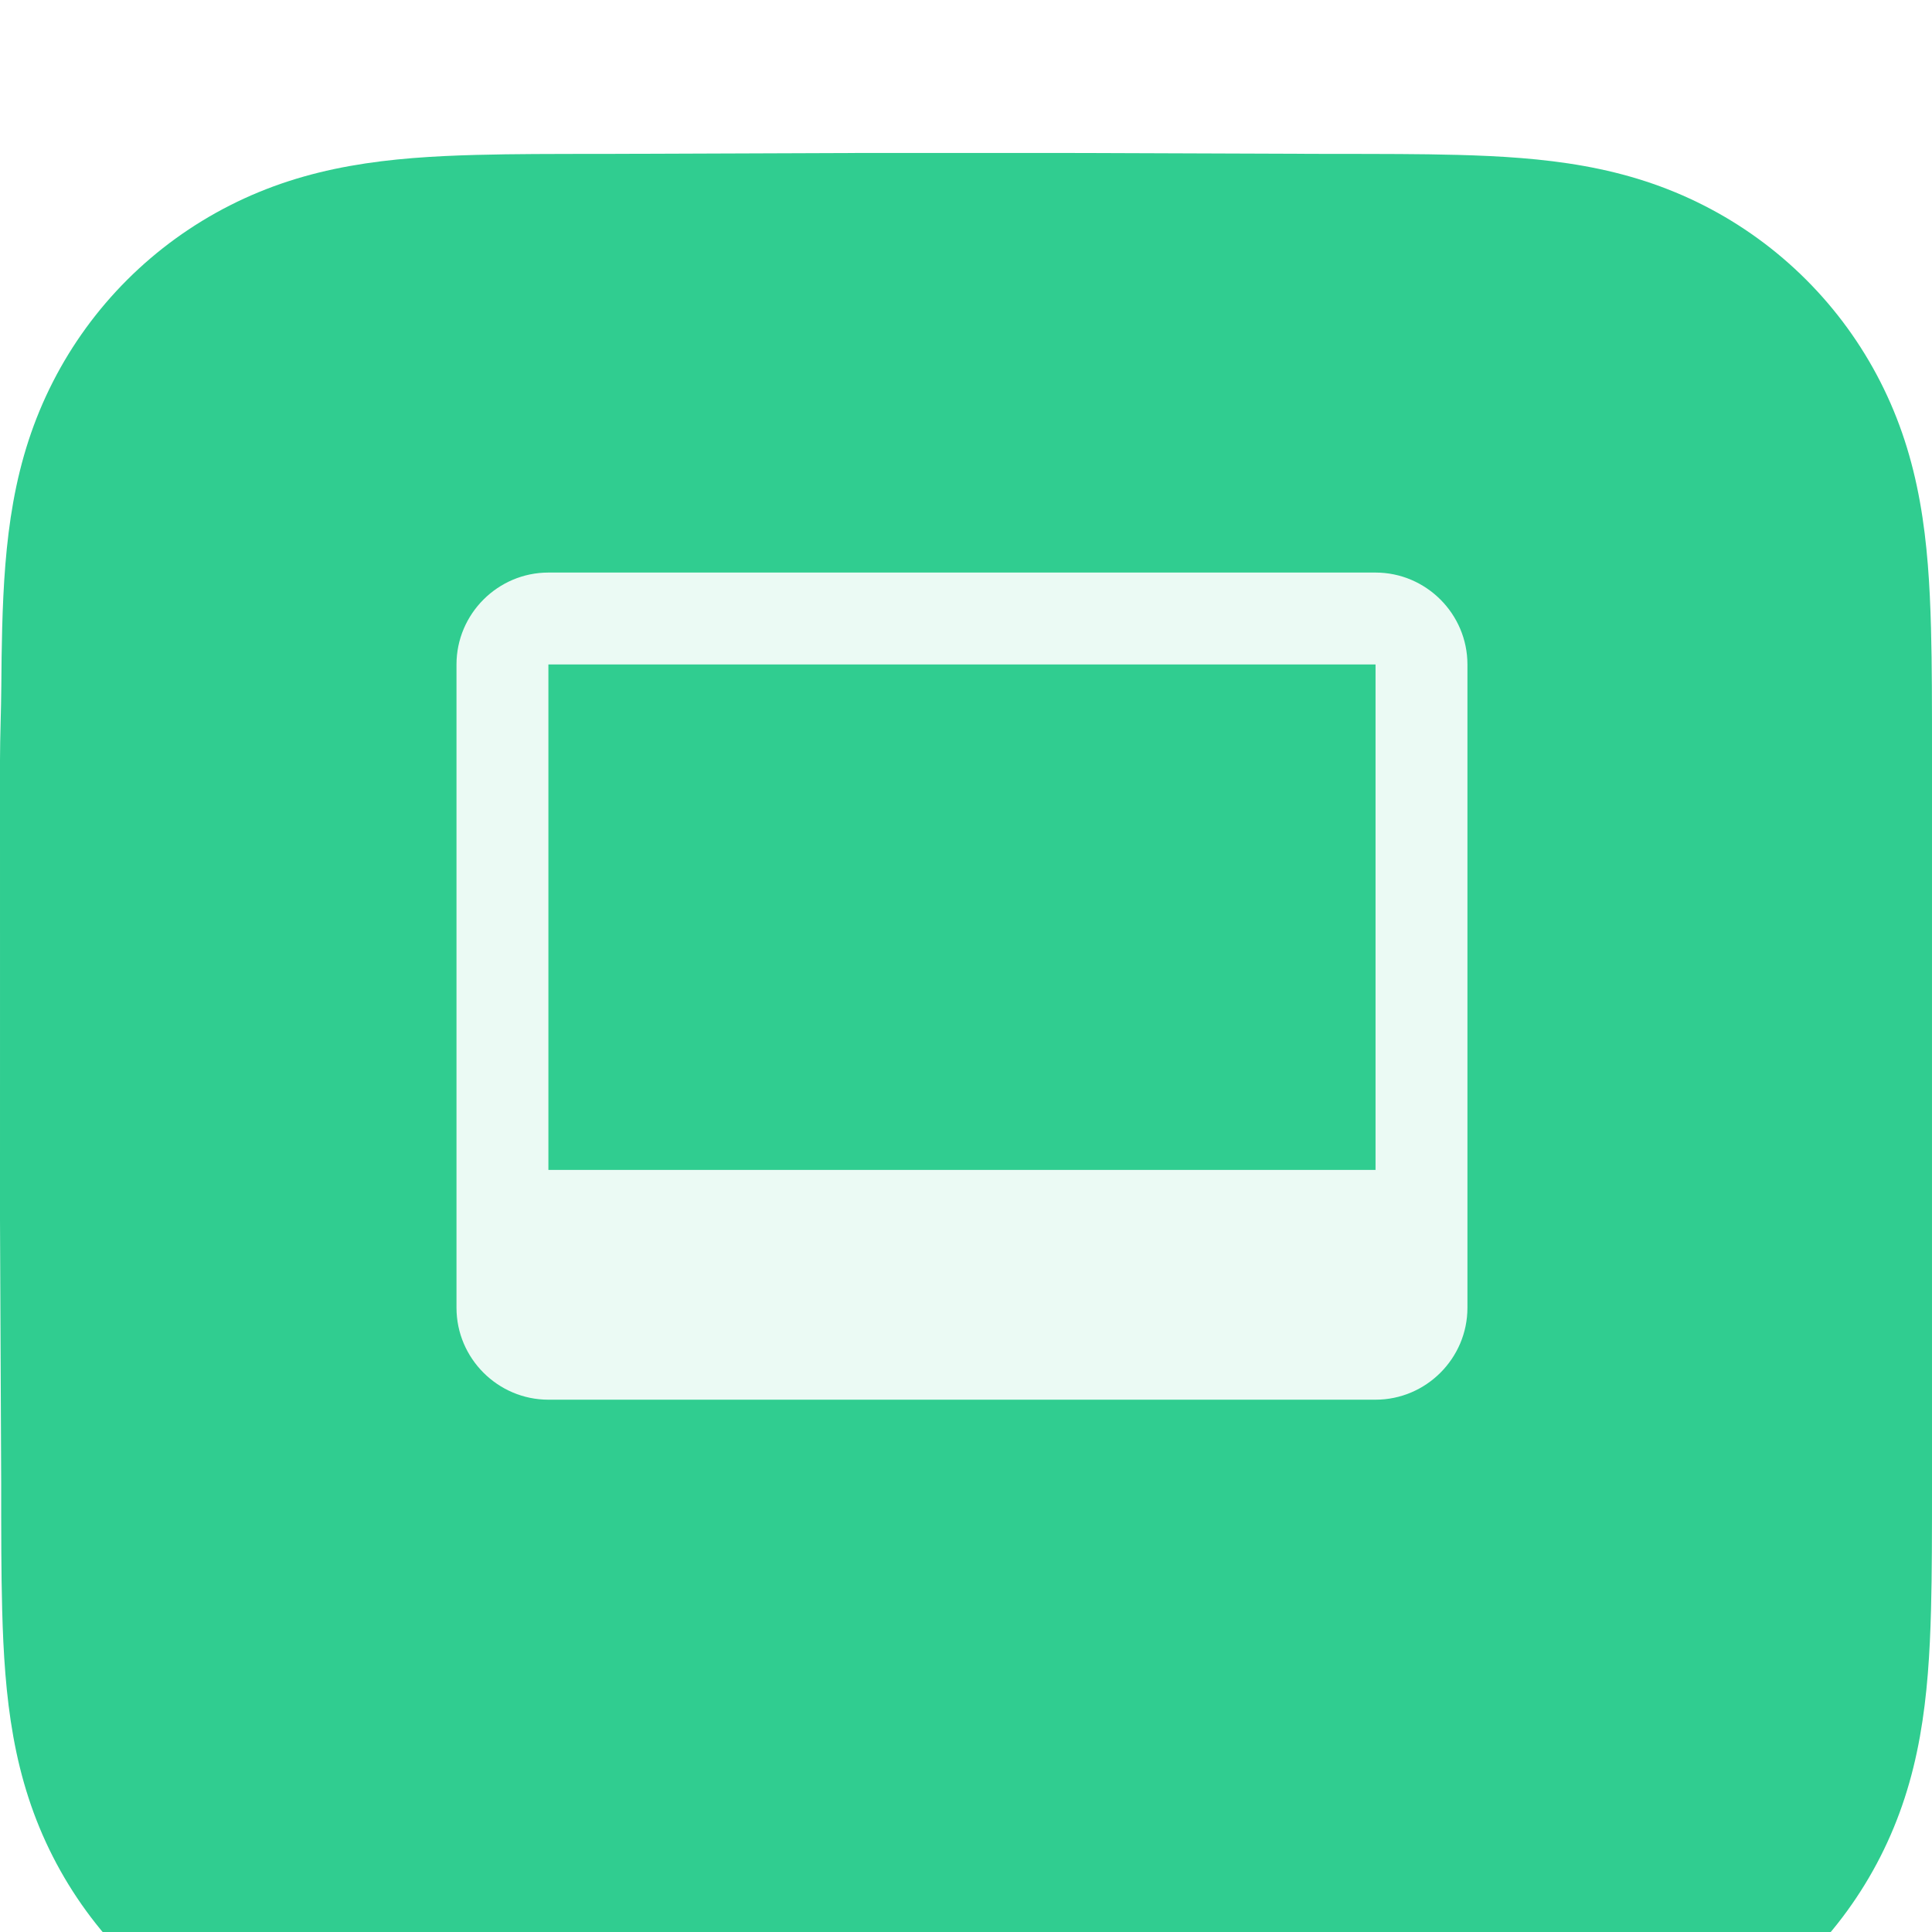
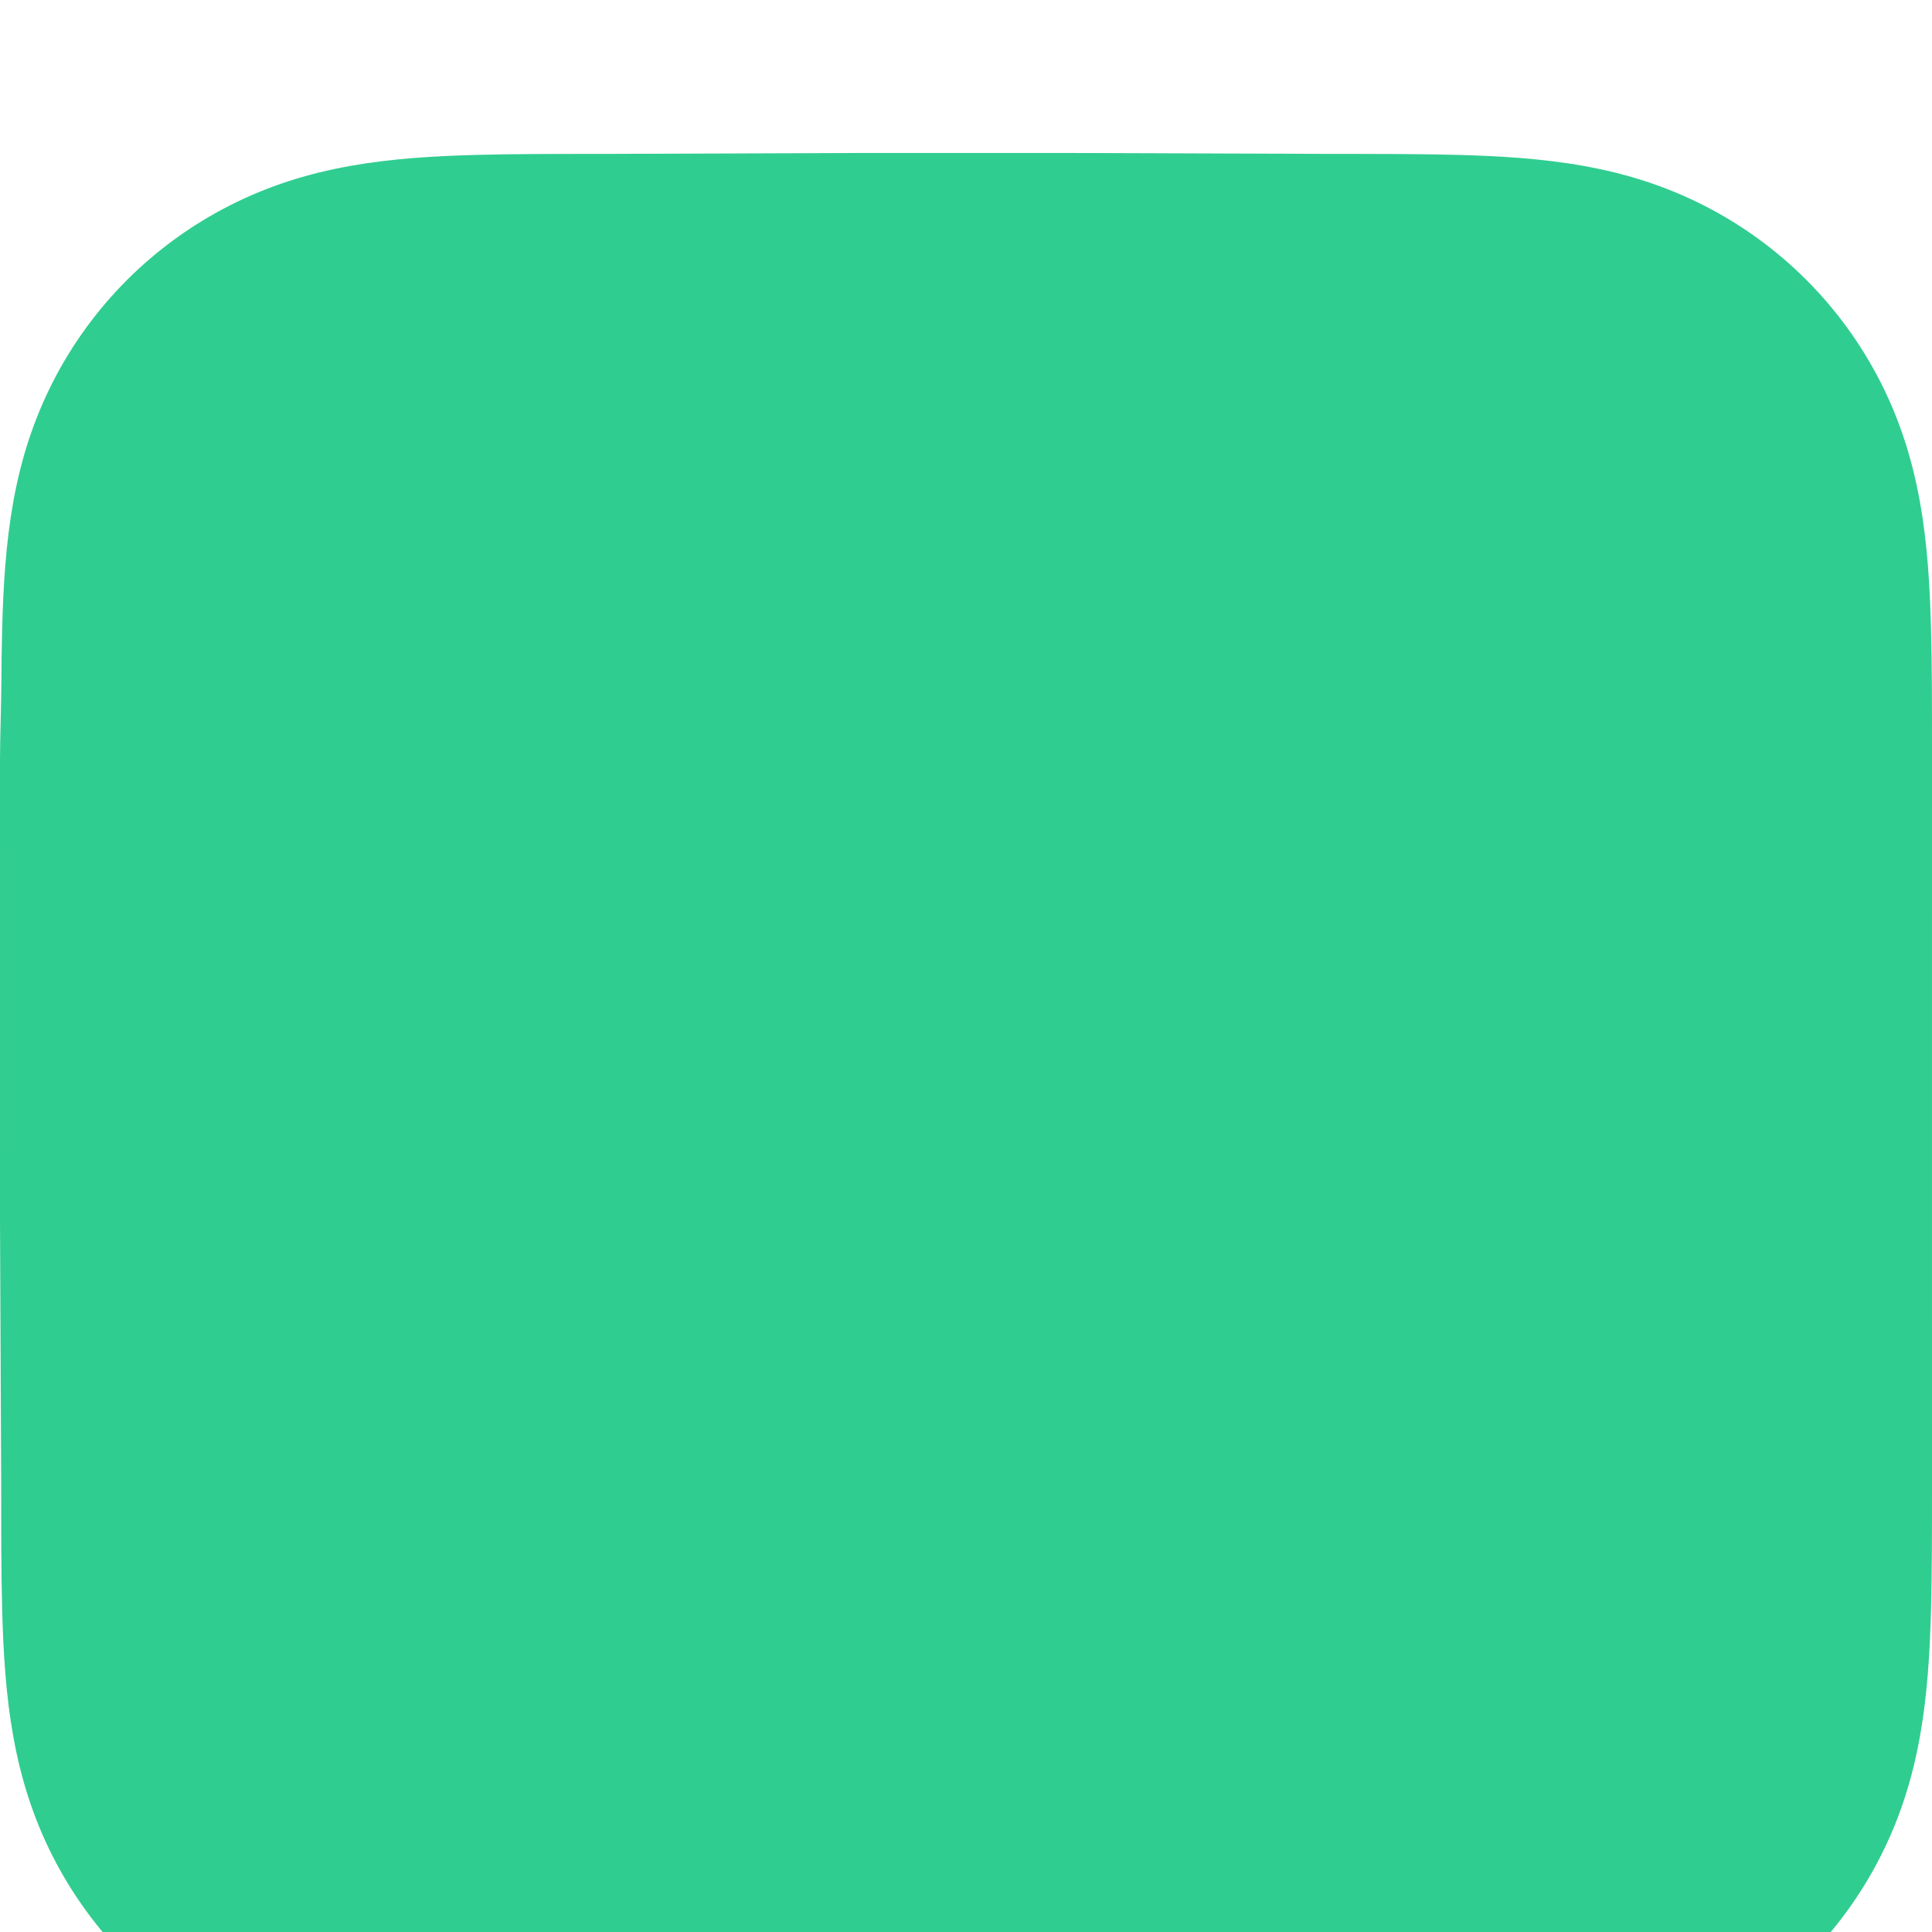
<svg xmlns="http://www.w3.org/2000/svg" width="240" height="240" viewBox="0 0 240 240" fill="none">
  <g filter="url(#filter0_ii_1258_2988)">
    <path fill-rule="evenodd" clip-rule="evenodd" d="M240 74.746C240 71.897 240.001 69.047 239.984 66.198C239.969 63.797 239.942 61.398 239.876 58.999C239.736 53.77 239.427 48.496 238.497 43.325C237.554 38.08 236.014 33.198 233.587 28.432C231.201 23.748 228.084 19.461 224.365 15.745C220.647 12.029 216.36 8.914 211.673 6.529C206.903 4.102 202.016 2.562 196.764 1.619C191.593 0.691 186.318 0.383 181.089 0.242C178.688 0.177 176.287 0.149 173.886 0.135C171.035 0.117 168.184 0.119 165.333 0.119L132.232 0H107.475L74.96 0.119C72.103 0.119 69.247 0.117 66.39 0.135C63.984 0.149 61.579 0.177 59.173 0.242C53.932 0.383 48.645 0.691 43.461 1.621C38.203 2.563 33.309 4.102 28.532 6.528C23.836 8.913 19.539 12.028 15.813 15.745C12.088 19.461 8.965 23.747 6.575 28.43C4.141 33.198 2.598 38.083 1.652 43.331C0.721 48.5 0.413 53.772 0.271 58.999C0.207 61.398 0.179 63.798 0.164 66.198C0.147 69.047 0 72.587 0 75.437L0.001 107.502L0 132.524L0.148 165.27C0.148 168.123 0.147 170.976 0.164 173.83C0.179 176.233 0.207 178.636 0.271 181.039C0.413 186.274 0.722 191.556 1.654 196.733C2.599 201.986 4.142 206.875 6.573 211.647C8.964 216.338 12.087 220.63 15.813 224.351C19.538 228.073 23.834 231.191 28.529 233.579C33.309 236.01 38.206 237.552 43.467 238.496C48.649 239.426 53.934 239.734 59.173 239.876C61.579 239.941 63.984 239.968 66.391 239.983C69.247 240 72.103 239.999 74.96 239.999L107.769 240H132.587L165.333 239.999C168.184 239.999 171.035 240 173.886 239.983C176.287 239.968 178.688 239.941 181.089 239.876C186.32 239.734 191.597 239.425 196.771 238.495C202.019 237.551 206.903 236.01 211.671 233.58C216.358 231.193 220.647 228.073 224.365 224.351C228.083 220.63 231.2 216.339 233.586 211.649C236.014 206.874 237.555 201.983 238.498 196.727C239.427 191.552 239.736 186.272 239.877 181.039C239.942 178.636 239.969 176.233 239.984 173.83C240.001 170.976 240 168.123 240 165.27C240 165.27 239.998 133.102 239.998 132.524V107.475C239.998 107.048 240 74.746 240 74.746Z" fill="#30CD90" />
  </g>
  <g filter="url(#filter1_i_1258_2988)">
-     <path fill-rule="evenodd" clip-rule="evenodd" d="M68.124 71.125H170.874C177.153 71.125 182.29 76.263 182.29 82.542V162.458C182.29 168.738 177.153 173.875 170.874 173.875H68.124C61.844 173.875 56.707 168.738 56.707 162.458V82.542C56.707 76.263 61.844 71.125 68.124 71.125ZM68.124 145.333H170.874V82.542H68.124V145.333Z" fill="white" fill-opacity="0.9" />
-   </g>
+     </g>
  <defs>
    <filter id="filter0_ii_1258_2988" x="0" y="0" width="240" height="255" filterUnits="userSpaceOnUse" color-interpolation-filters="sRGB">
      <feFlood flood-opacity="0" result="BackgroundImageFix" />
      <feBlend mode="normal" in="SourceGraphic" in2="BackgroundImageFix" result="shape" />
      <feColorMatrix in="SourceAlpha" type="matrix" values="0 0 0 0 0 0 0 0 0 0 0 0 0 0 0 0 0 0 127 0" result="hardAlpha" />
      <feOffset dy="4" />
      <feGaussianBlur stdDeviation="5" />
      <feComposite in2="hardAlpha" operator="arithmetic" k2="-1" k3="1" />
      <feColorMatrix type="matrix" values="0 0 0 0 1 0 0 0 0 1 0 0 0 0 1 0 0 0 0.44 0" />
      <feBlend mode="normal" in2="shape" result="effect1_innerShadow_1258_2988" />
      <feColorMatrix in="SourceAlpha" type="matrix" values="0 0 0 0 0 0 0 0 0 0 0 0 0 0 0 0 0 0 127 0" result="hardAlpha" />
      <feOffset dy="15" />
      <feGaussianBlur stdDeviation="17.5" />
      <feComposite in2="hardAlpha" operator="arithmetic" k2="-1" k3="1" />
      <feColorMatrix type="matrix" values="0 0 0 0 0.979 0 0 0 0 0.979 0 0 0 0 0.979 0 0 0 0.35 0" />
      <feBlend mode="normal" in2="effect1_innerShadow_1258_2988" result="effect2_innerShadow_1258_2988" />
    </filter>
    <filter id="filter1_i_1258_2988" x="56.707" y="71.125" width="125.582" height="102.75" filterUnits="userSpaceOnUse" color-interpolation-filters="sRGB">
      <feFlood flood-opacity="0" result="BackgroundImageFix" />
      <feBlend mode="normal" in="SourceGraphic" in2="BackgroundImageFix" result="shape" />
      <feColorMatrix in="SourceAlpha" type="matrix" values="0 0 0 0 0 0 0 0 0 0 0 0 0 0 0 0 0 0 127 0" result="hardAlpha" />
      <feOffset />
      <feGaussianBlur stdDeviation="4" />
      <feComposite in2="hardAlpha" operator="arithmetic" k2="-1" k3="1" />
      <feColorMatrix type="matrix" values="0 0 0 0 0 0 0 0 0 0 0 0 0 0 0 0 0 0 0.25 0" />
      <feBlend mode="normal" in2="shape" result="effect1_innerShadow_1258_2988" />
    </filter>
  </defs>
</svg>